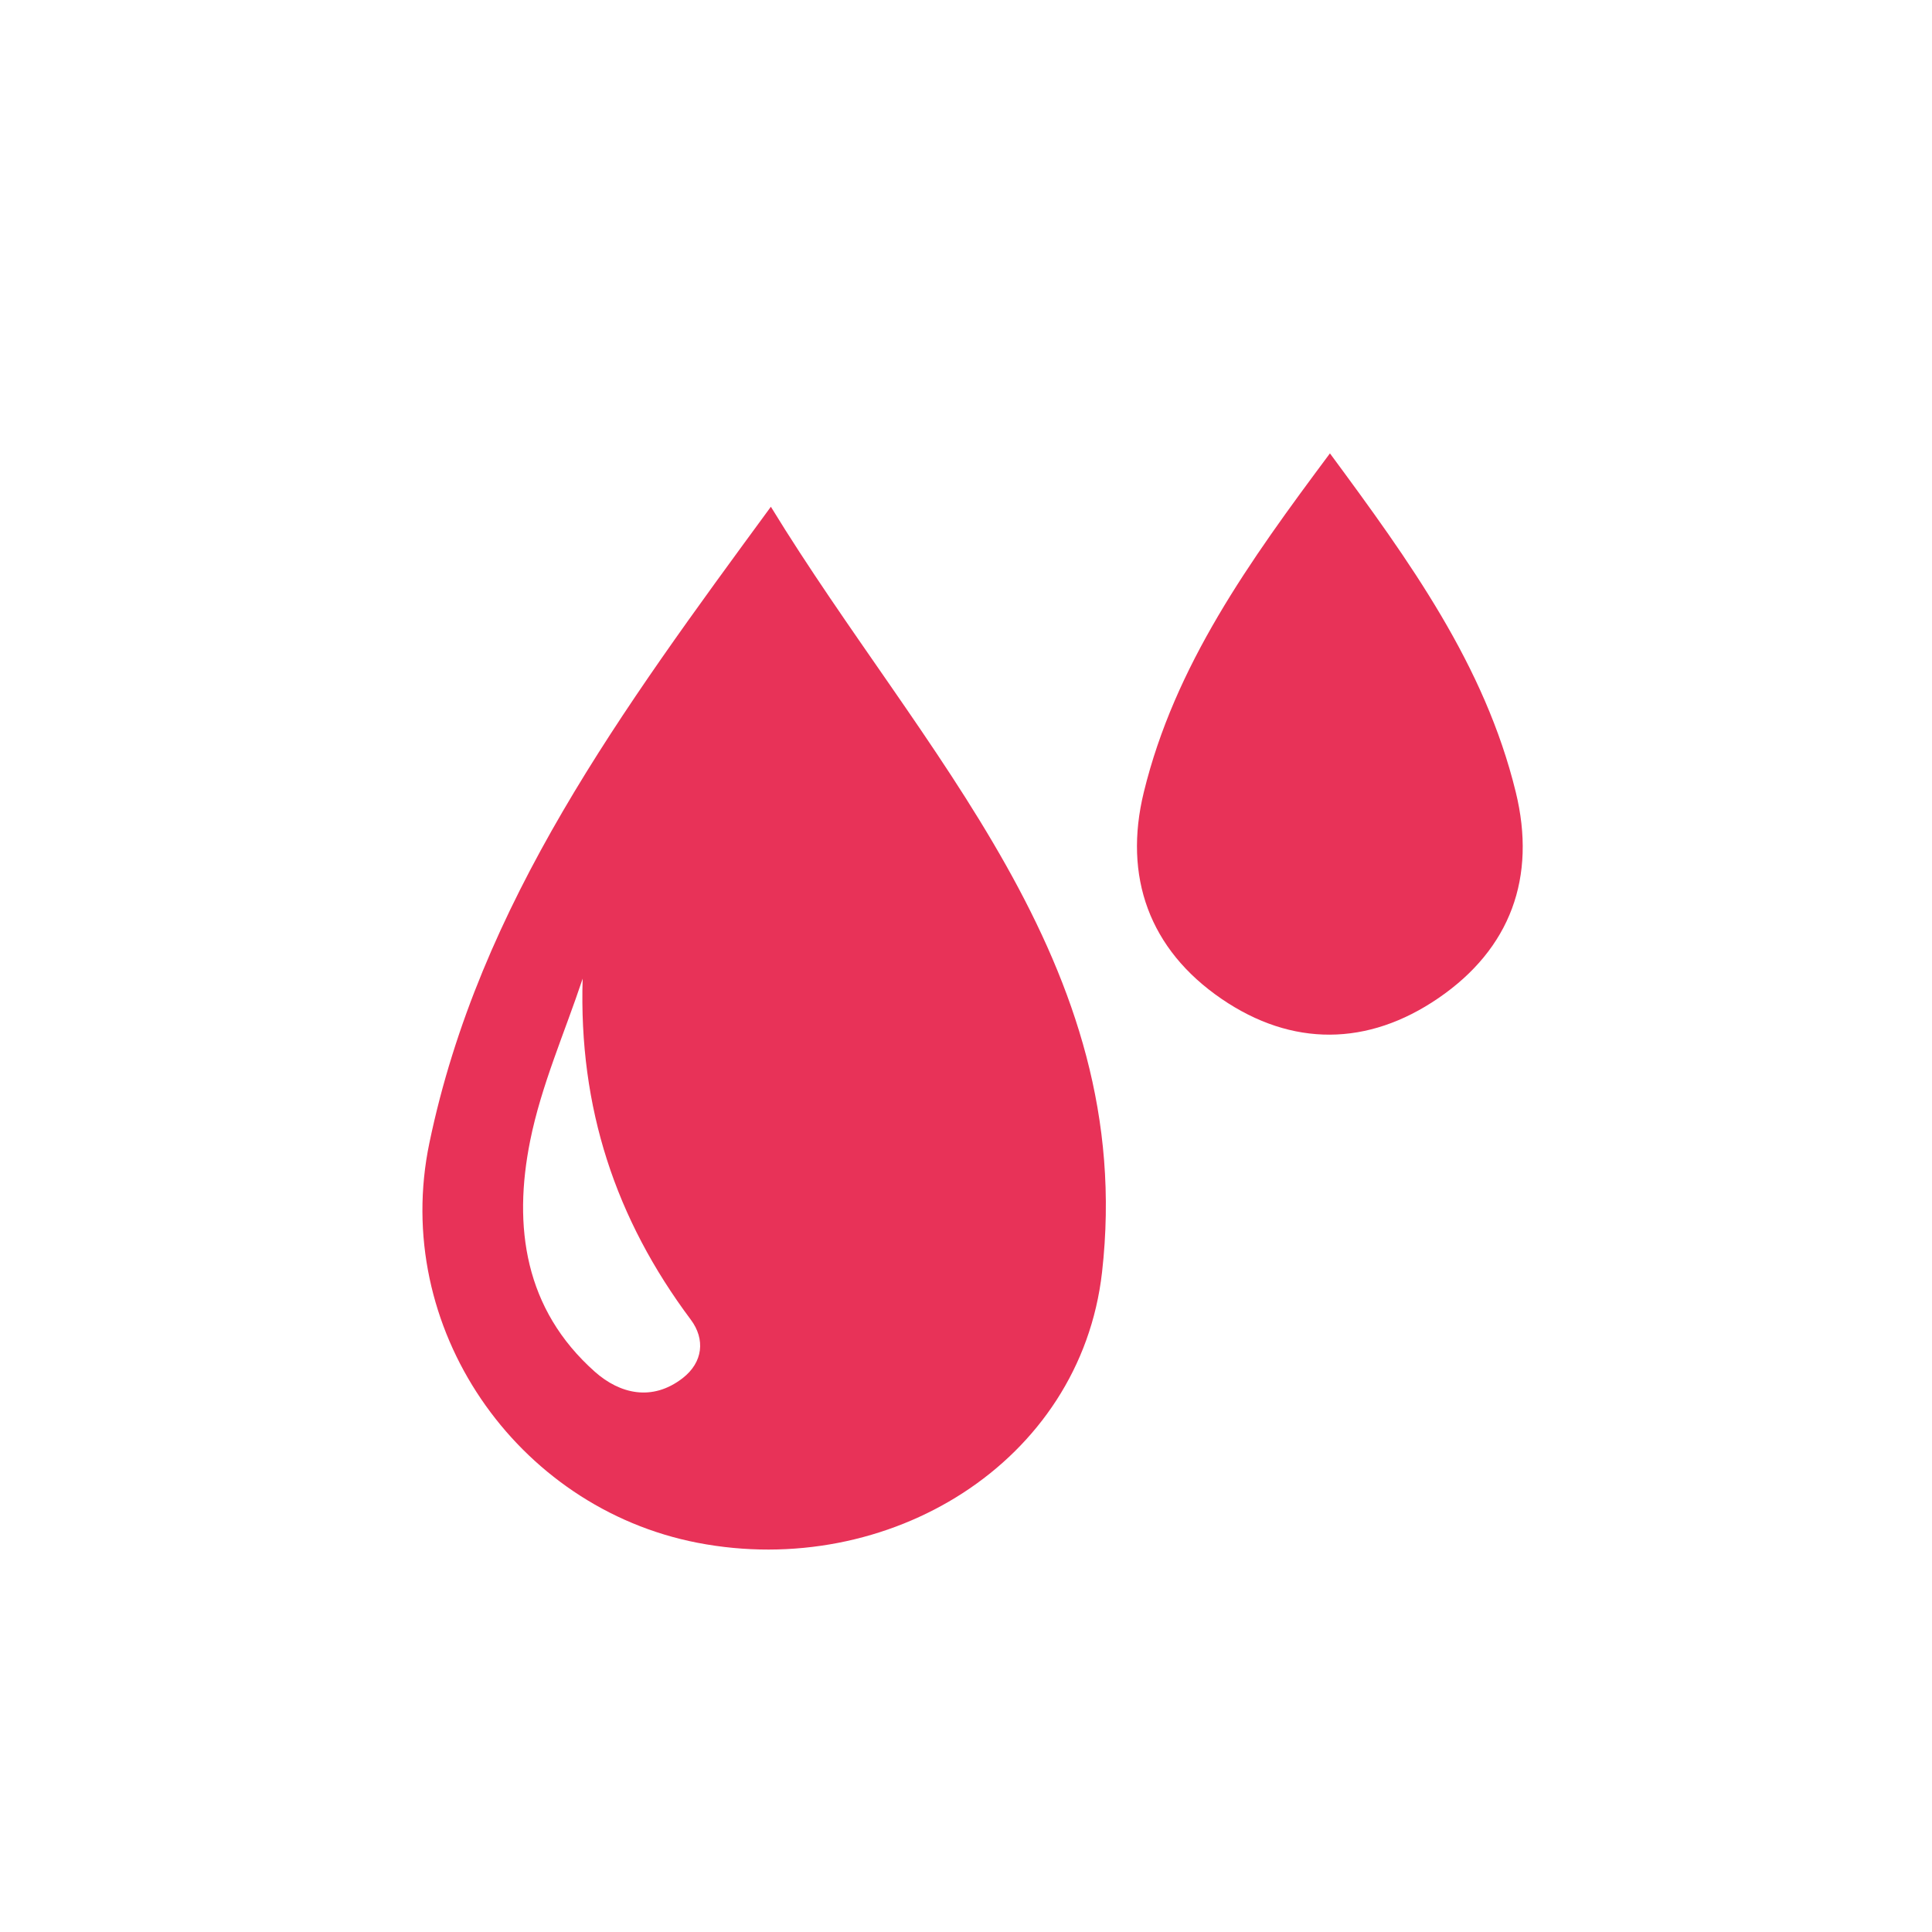
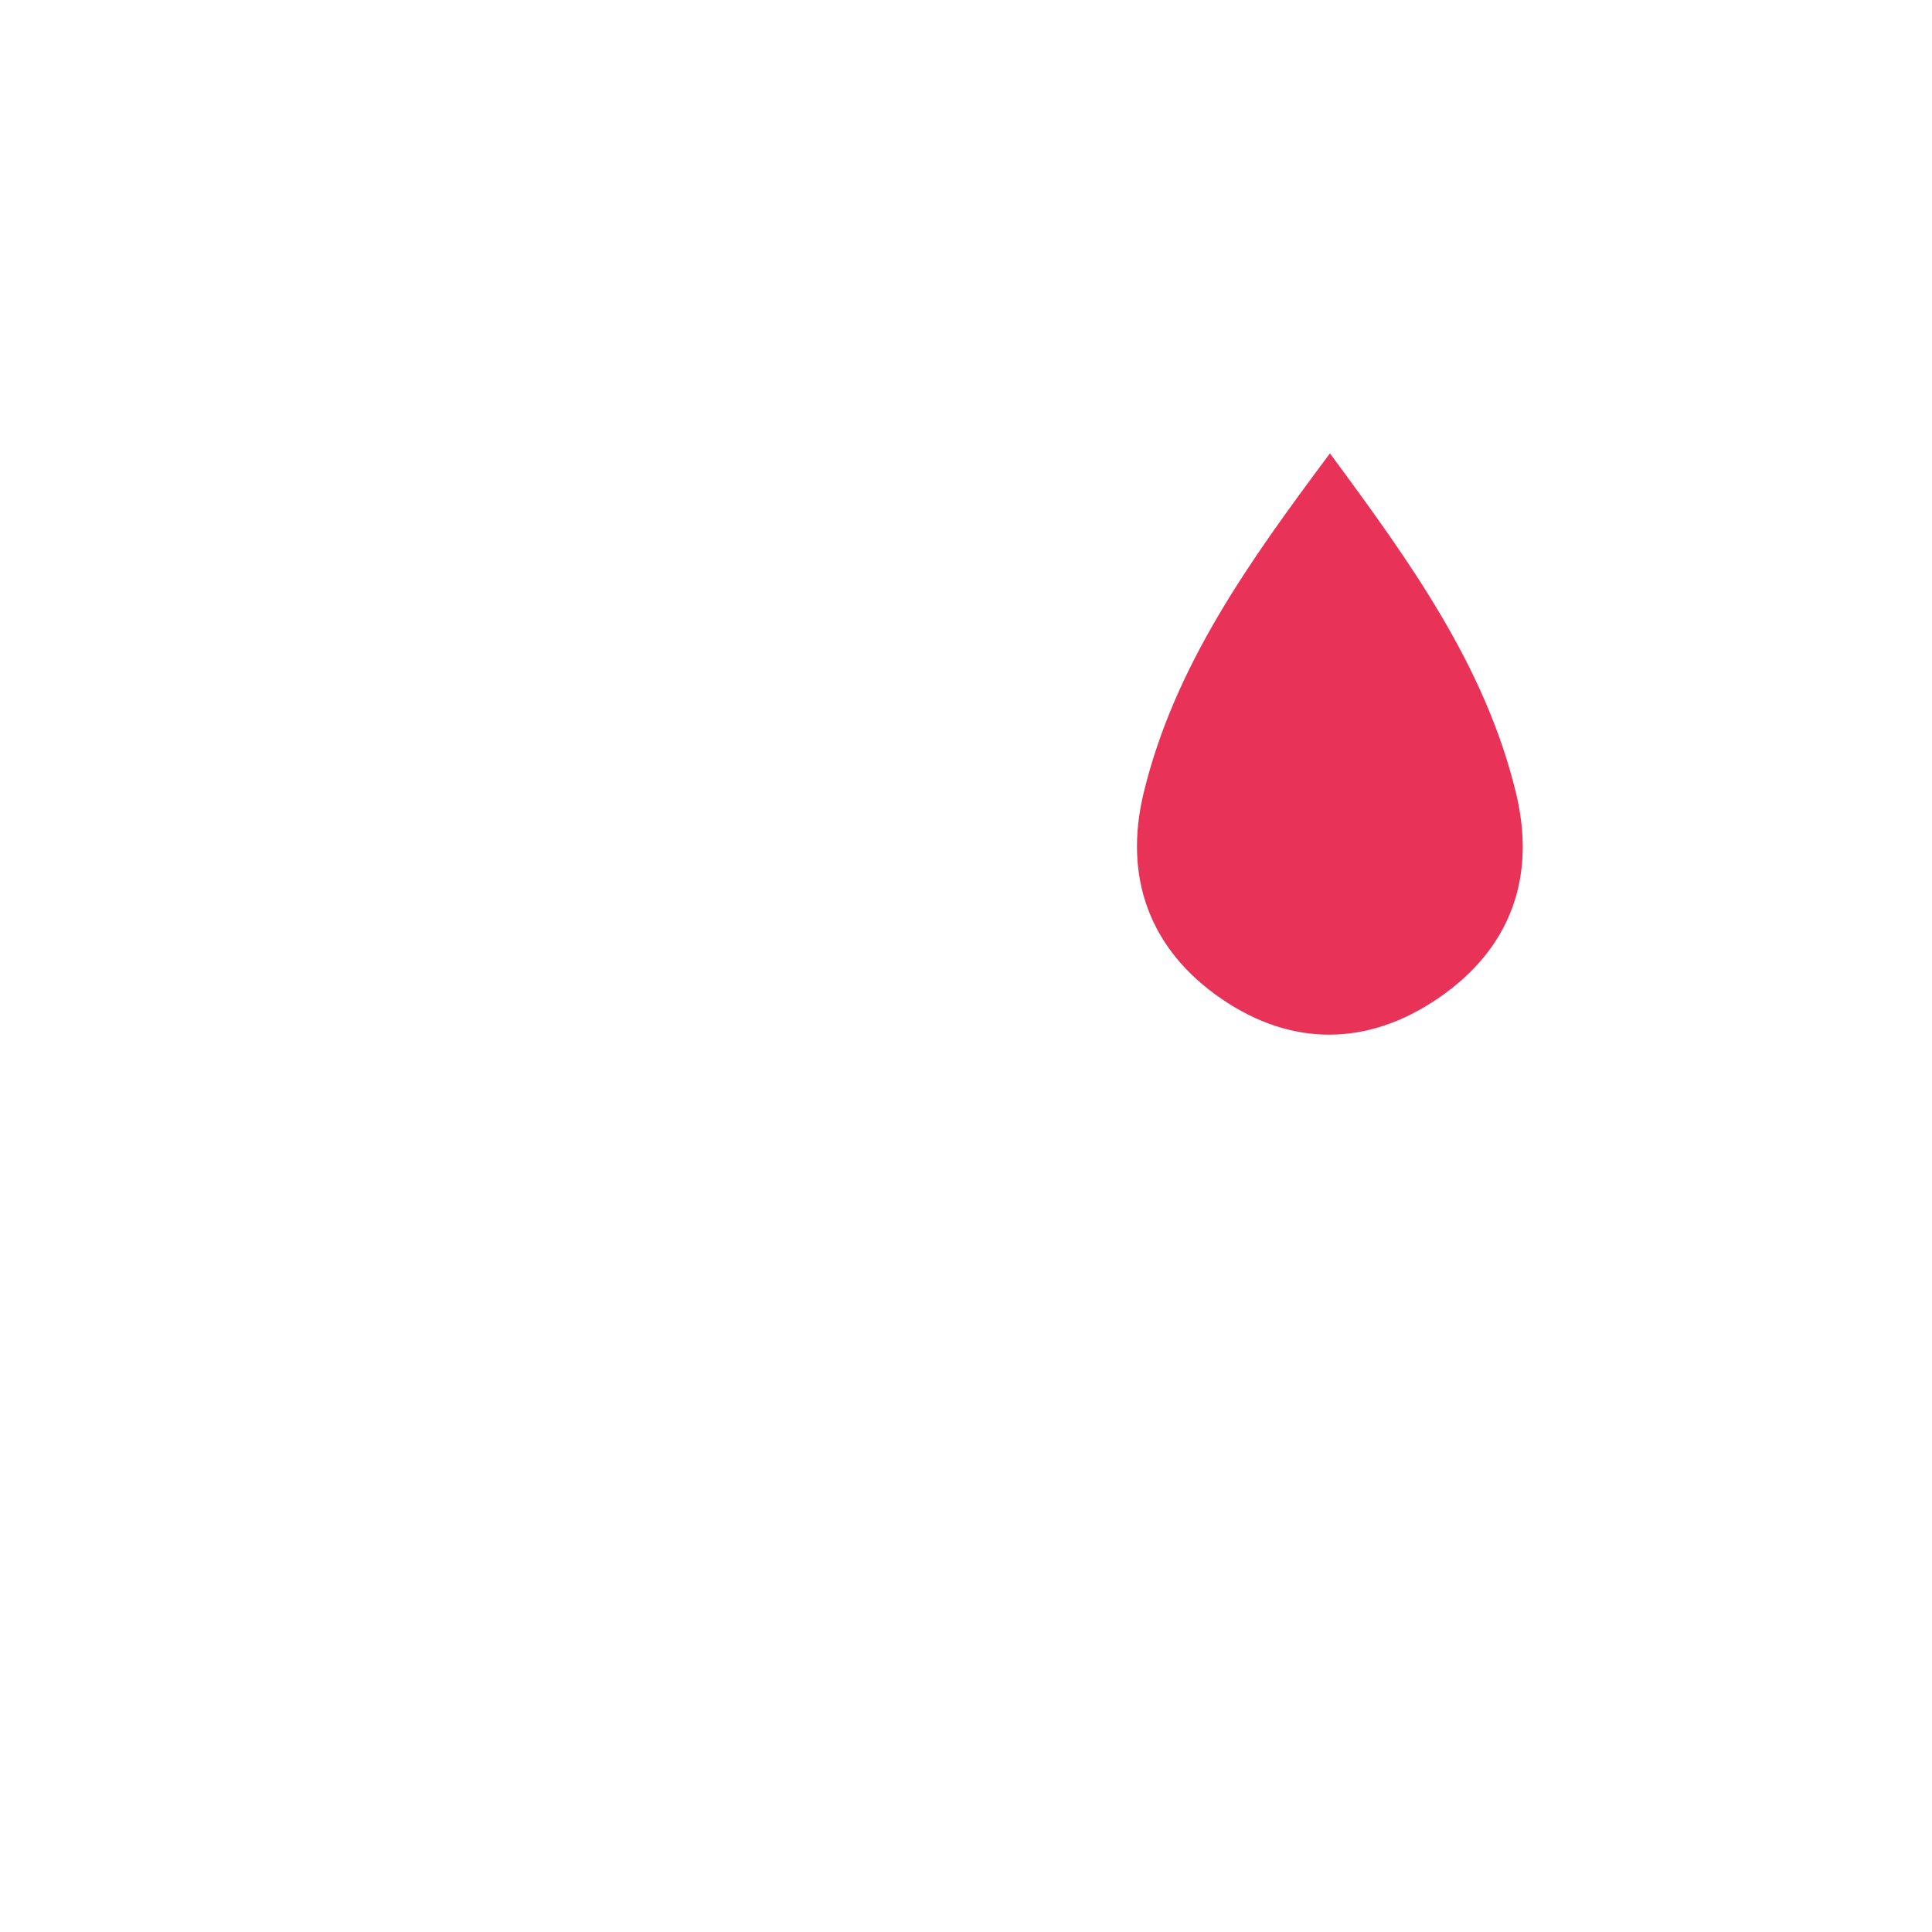
<svg xmlns="http://www.w3.org/2000/svg" version="1.1" x="0px" y="0px" width="24px" height="24px" viewBox="0 0 24 24" enable-background="new 0 0 24 24" xml:space="preserve">
  <g id="cp_x5F_bgcheck2">
-     <path fill="#E83258" d="M9.576,6.295c1.872,3.062,4.551,5.654,4.114,9.509c-0.269,2.368-2.657,3.819-5.025,3.361    c-2.253-0.436-3.809-2.675-3.331-4.967C5.954,11.218,7.718,8.829,9.576,6.295z M7.238,12.157c-0.223,0.67-0.514,1.326-0.652,2.013    c-0.215,1.068-0.069,2.095,0.803,2.87c0.312,0.277,0.714,0.372,1.091,0.08c0.254-0.197,0.283-0.484,0.101-0.727    C7.646,15.142,7.188,13.762,7.238,12.157z" />
    <path fill="#E83258" d="M16.521,5.632c0.995,1.348,1.923,2.631,2.308,4.206c0.26,1.06-0.064,1.948-0.962,2.562    c-0.874,0.598-1.818,0.607-2.693,0.008c-0.897-0.614-1.222-1.517-0.965-2.568C14.593,8.267,15.516,6.979,16.521,5.632z" />
  </g>
</svg>